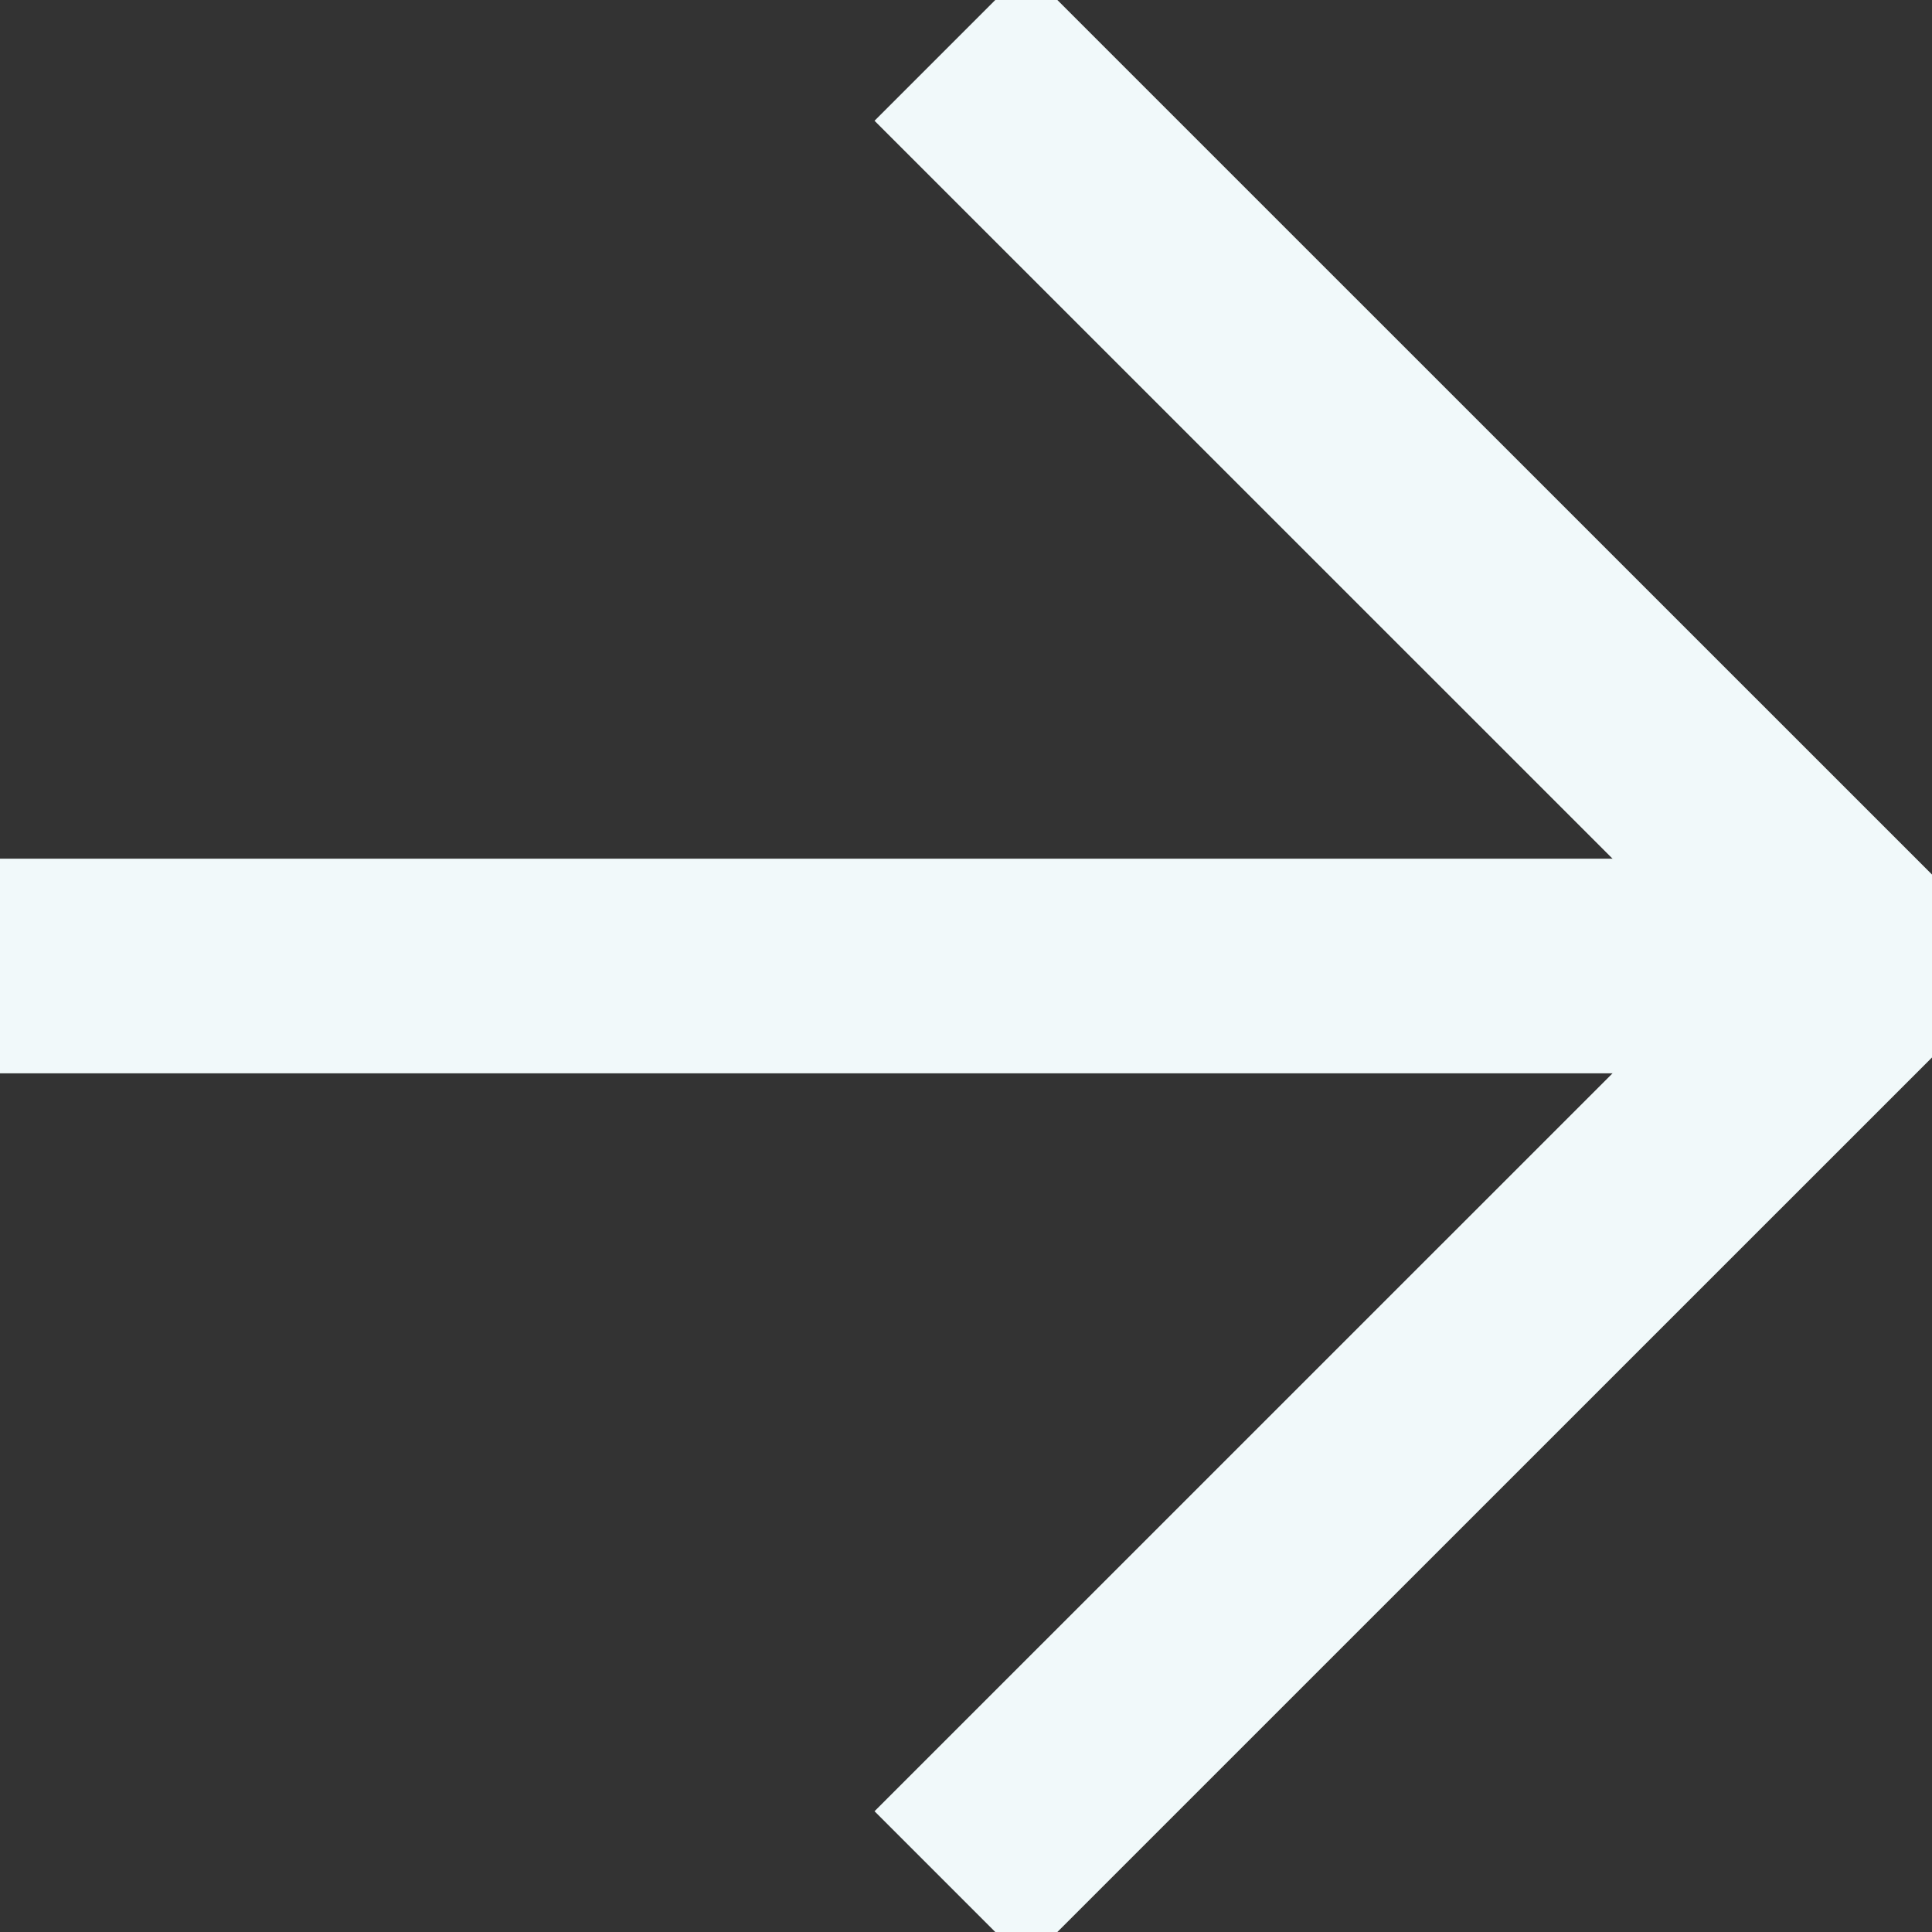
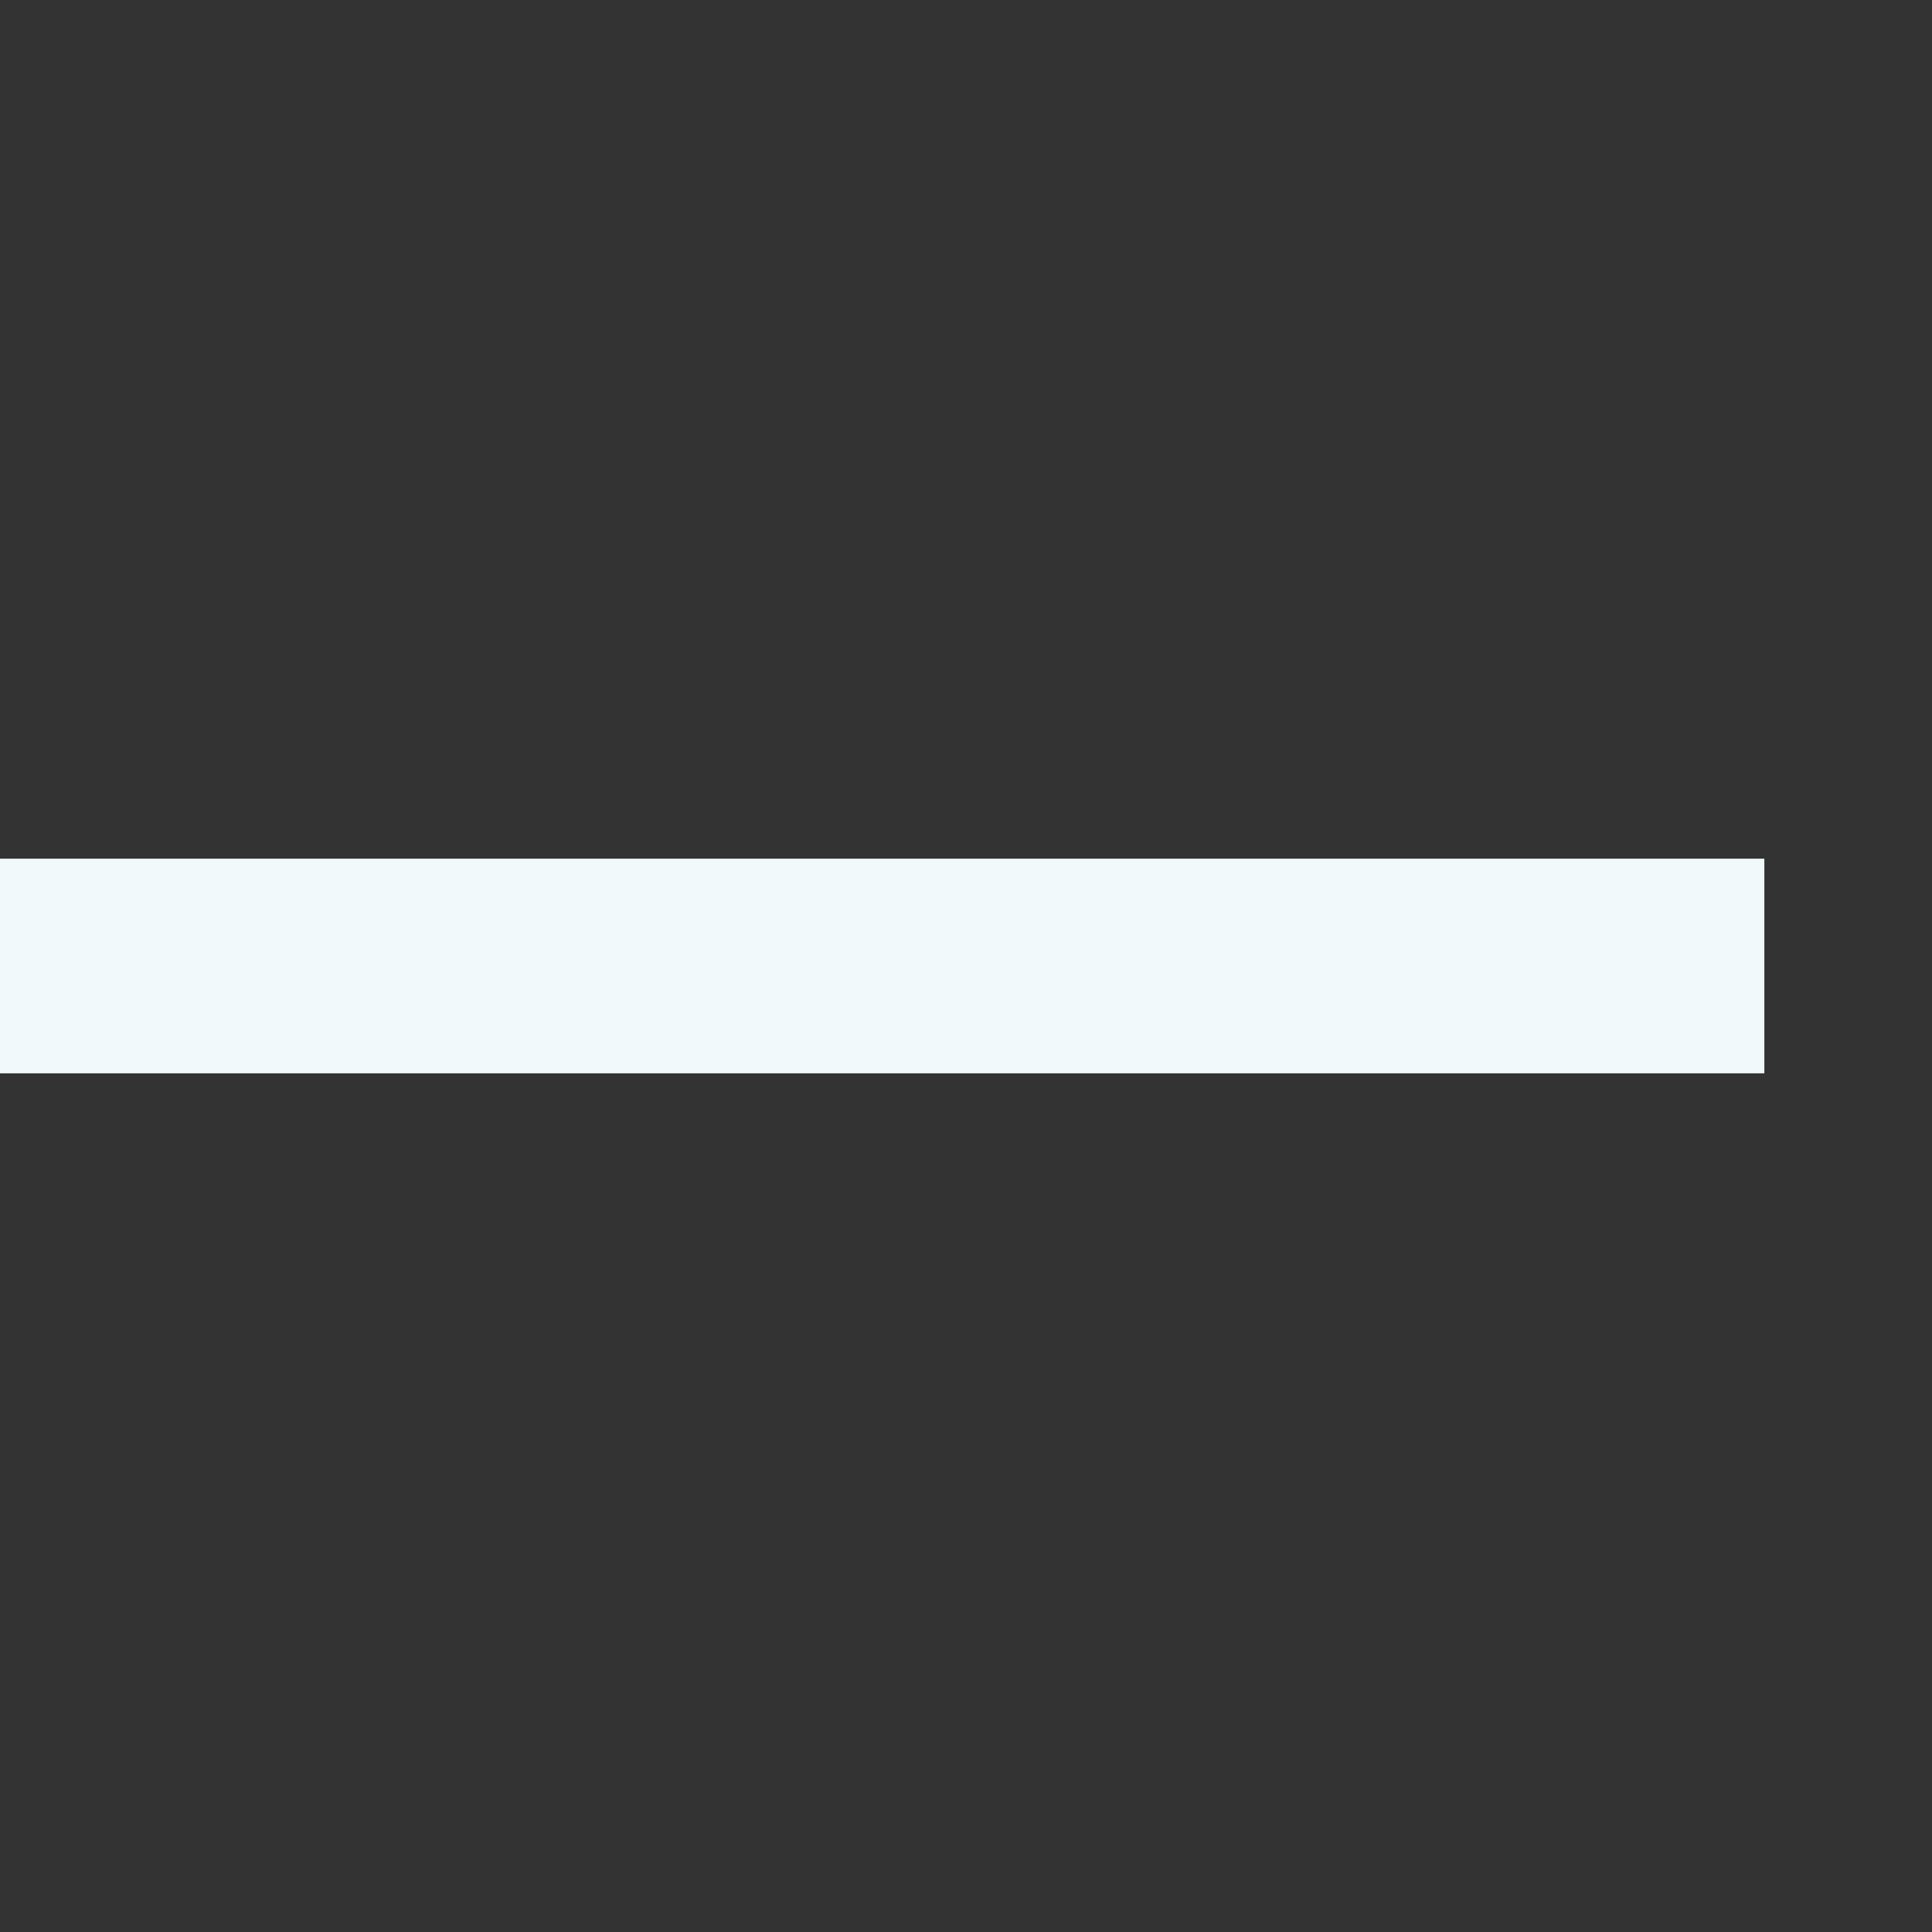
<svg xmlns="http://www.w3.org/2000/svg" width="18" height="18" viewBox="0 0 18 18" fill="none">
  <rect x="0" y="0" width="18" height="18" fill="#333333" stroke="none" />
  <g clip-path="url(#clip0_179_10805)">
    <path d="M-1.438 9H15.438" stroke="#F1F9FA" stroke-width="2" stroke-linecap="square" stroke-linejoin="round" />
-     <path d="M9.562 16.875L17.438 9L9.562 1.125" stroke="#F1F9FA" stroke-width="2" stroke-linecap="square" stroke-linejoin="round" />
  </g>
  <defs>
    <clipPath id="clip0_179_10805">
      <rect width="18" height="18" fill="white" />
    </clipPath>
  </defs>
</svg>